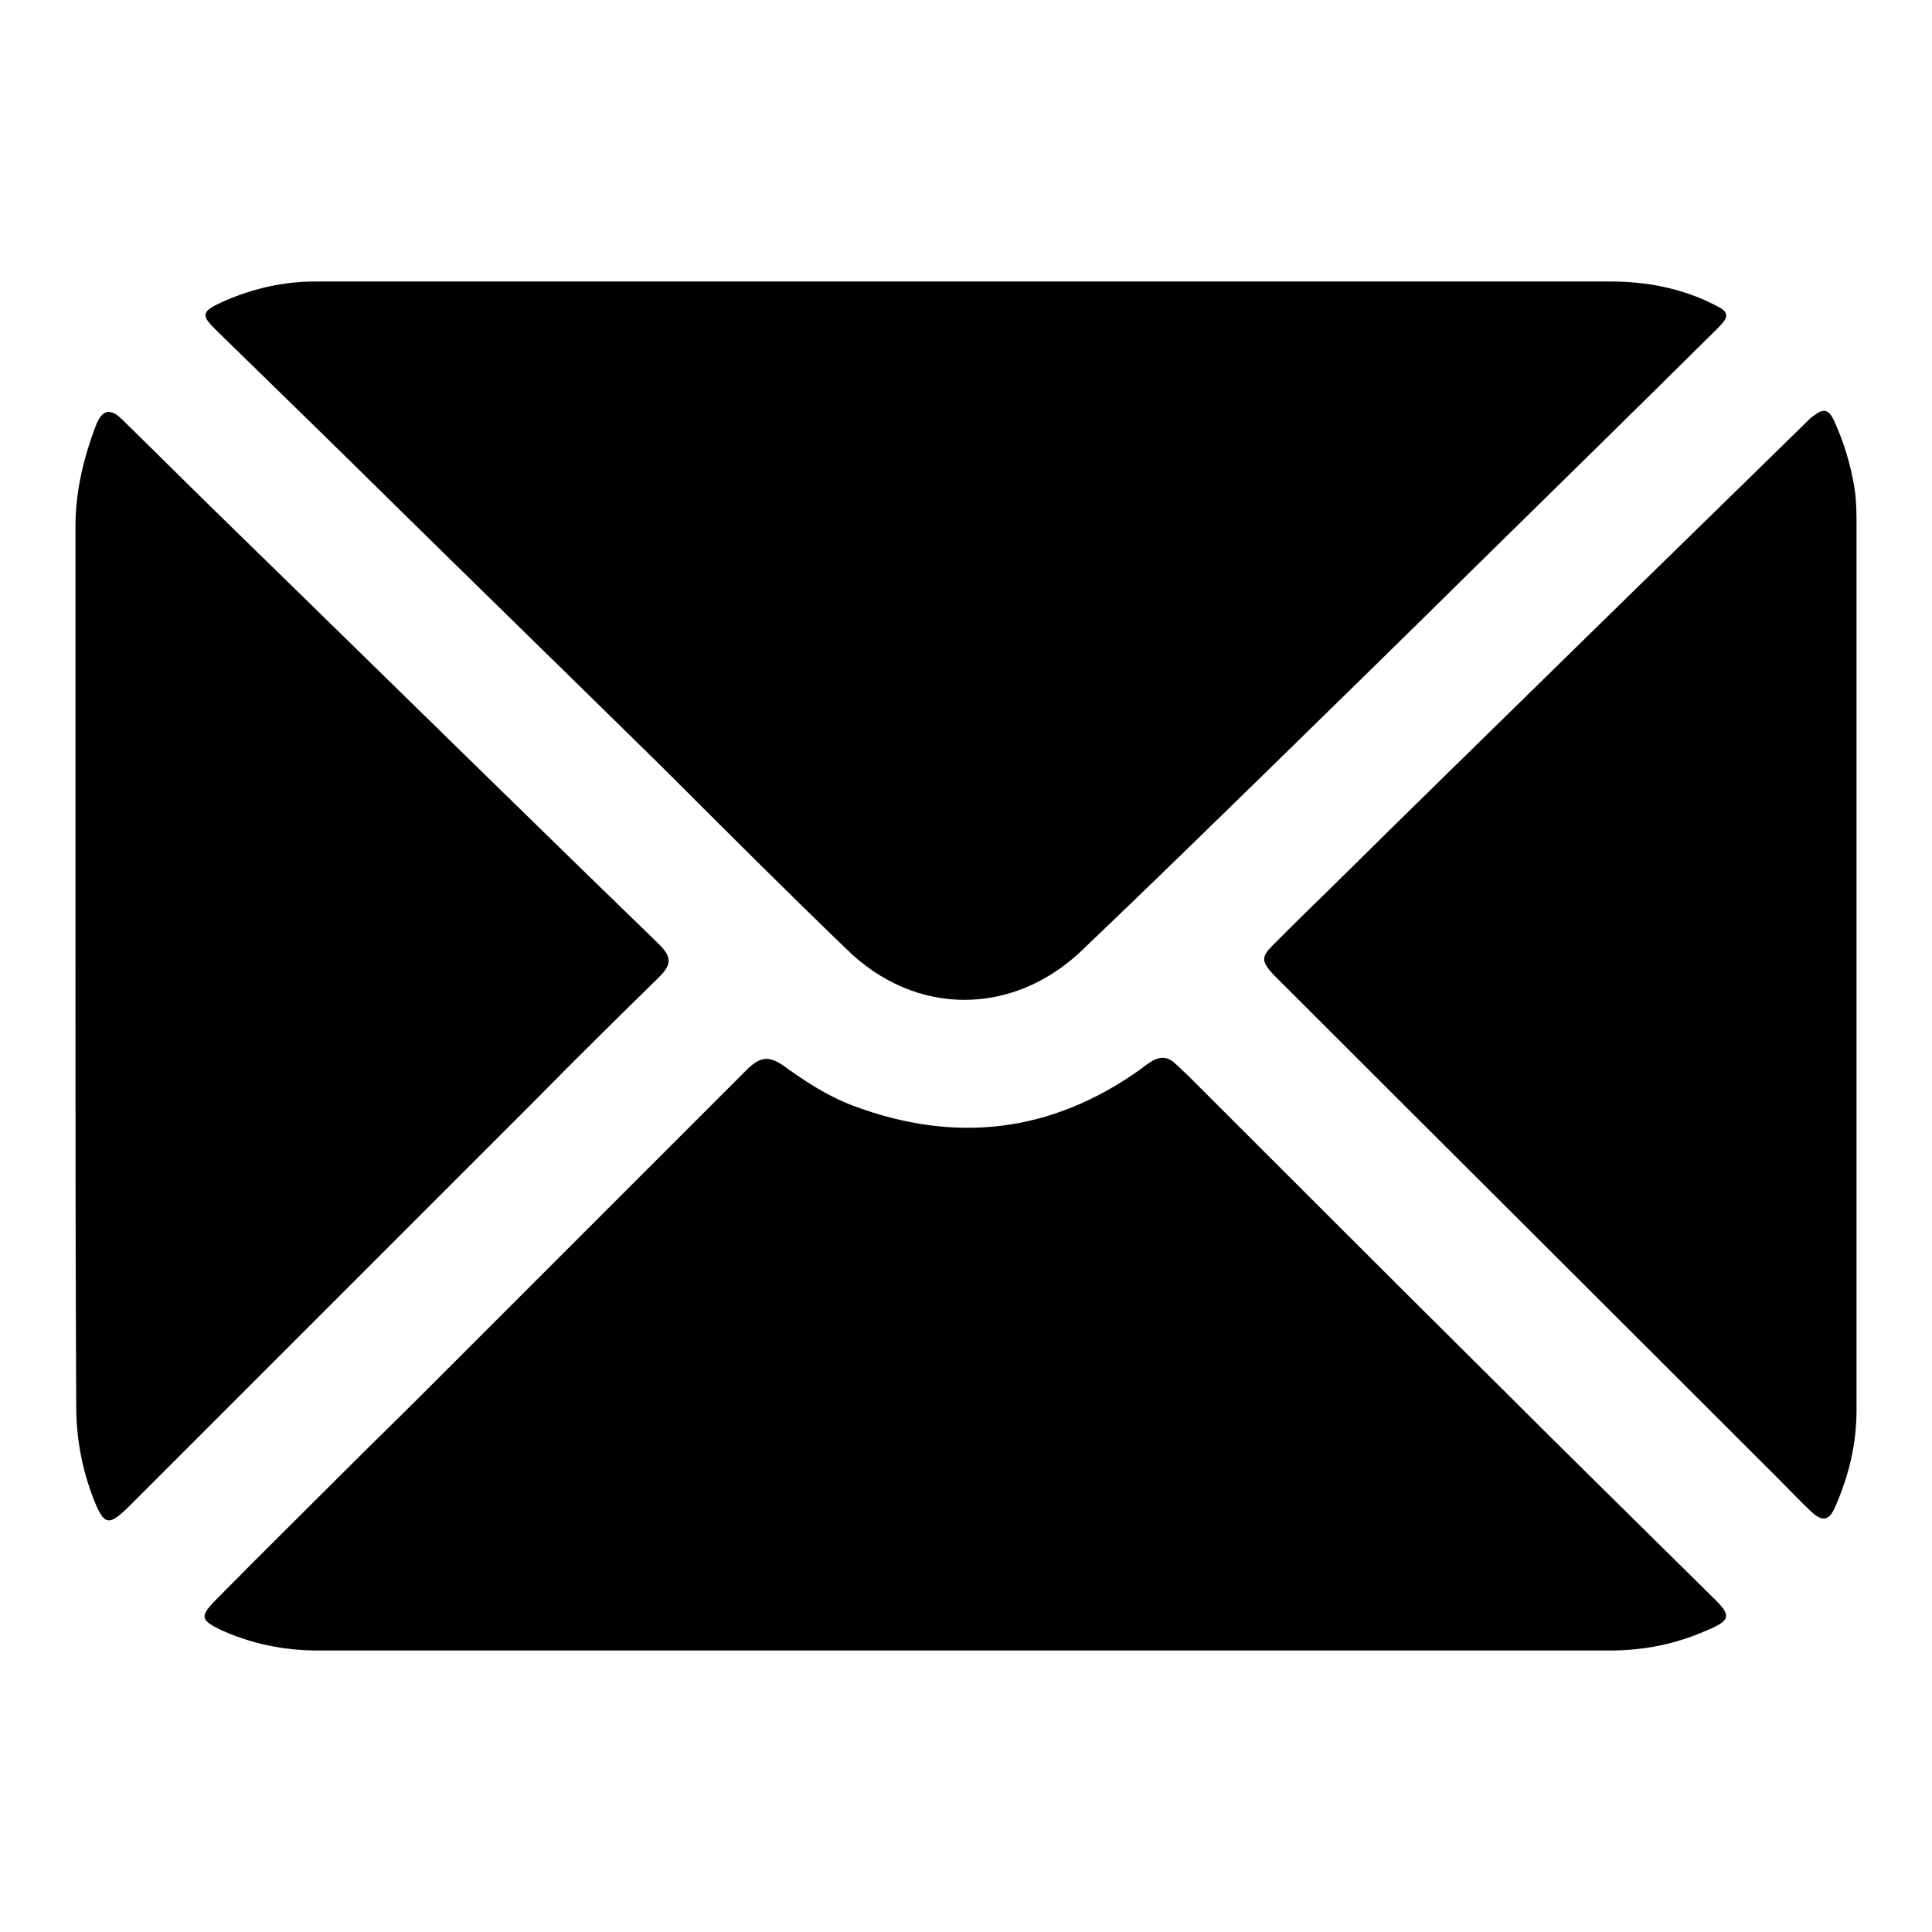
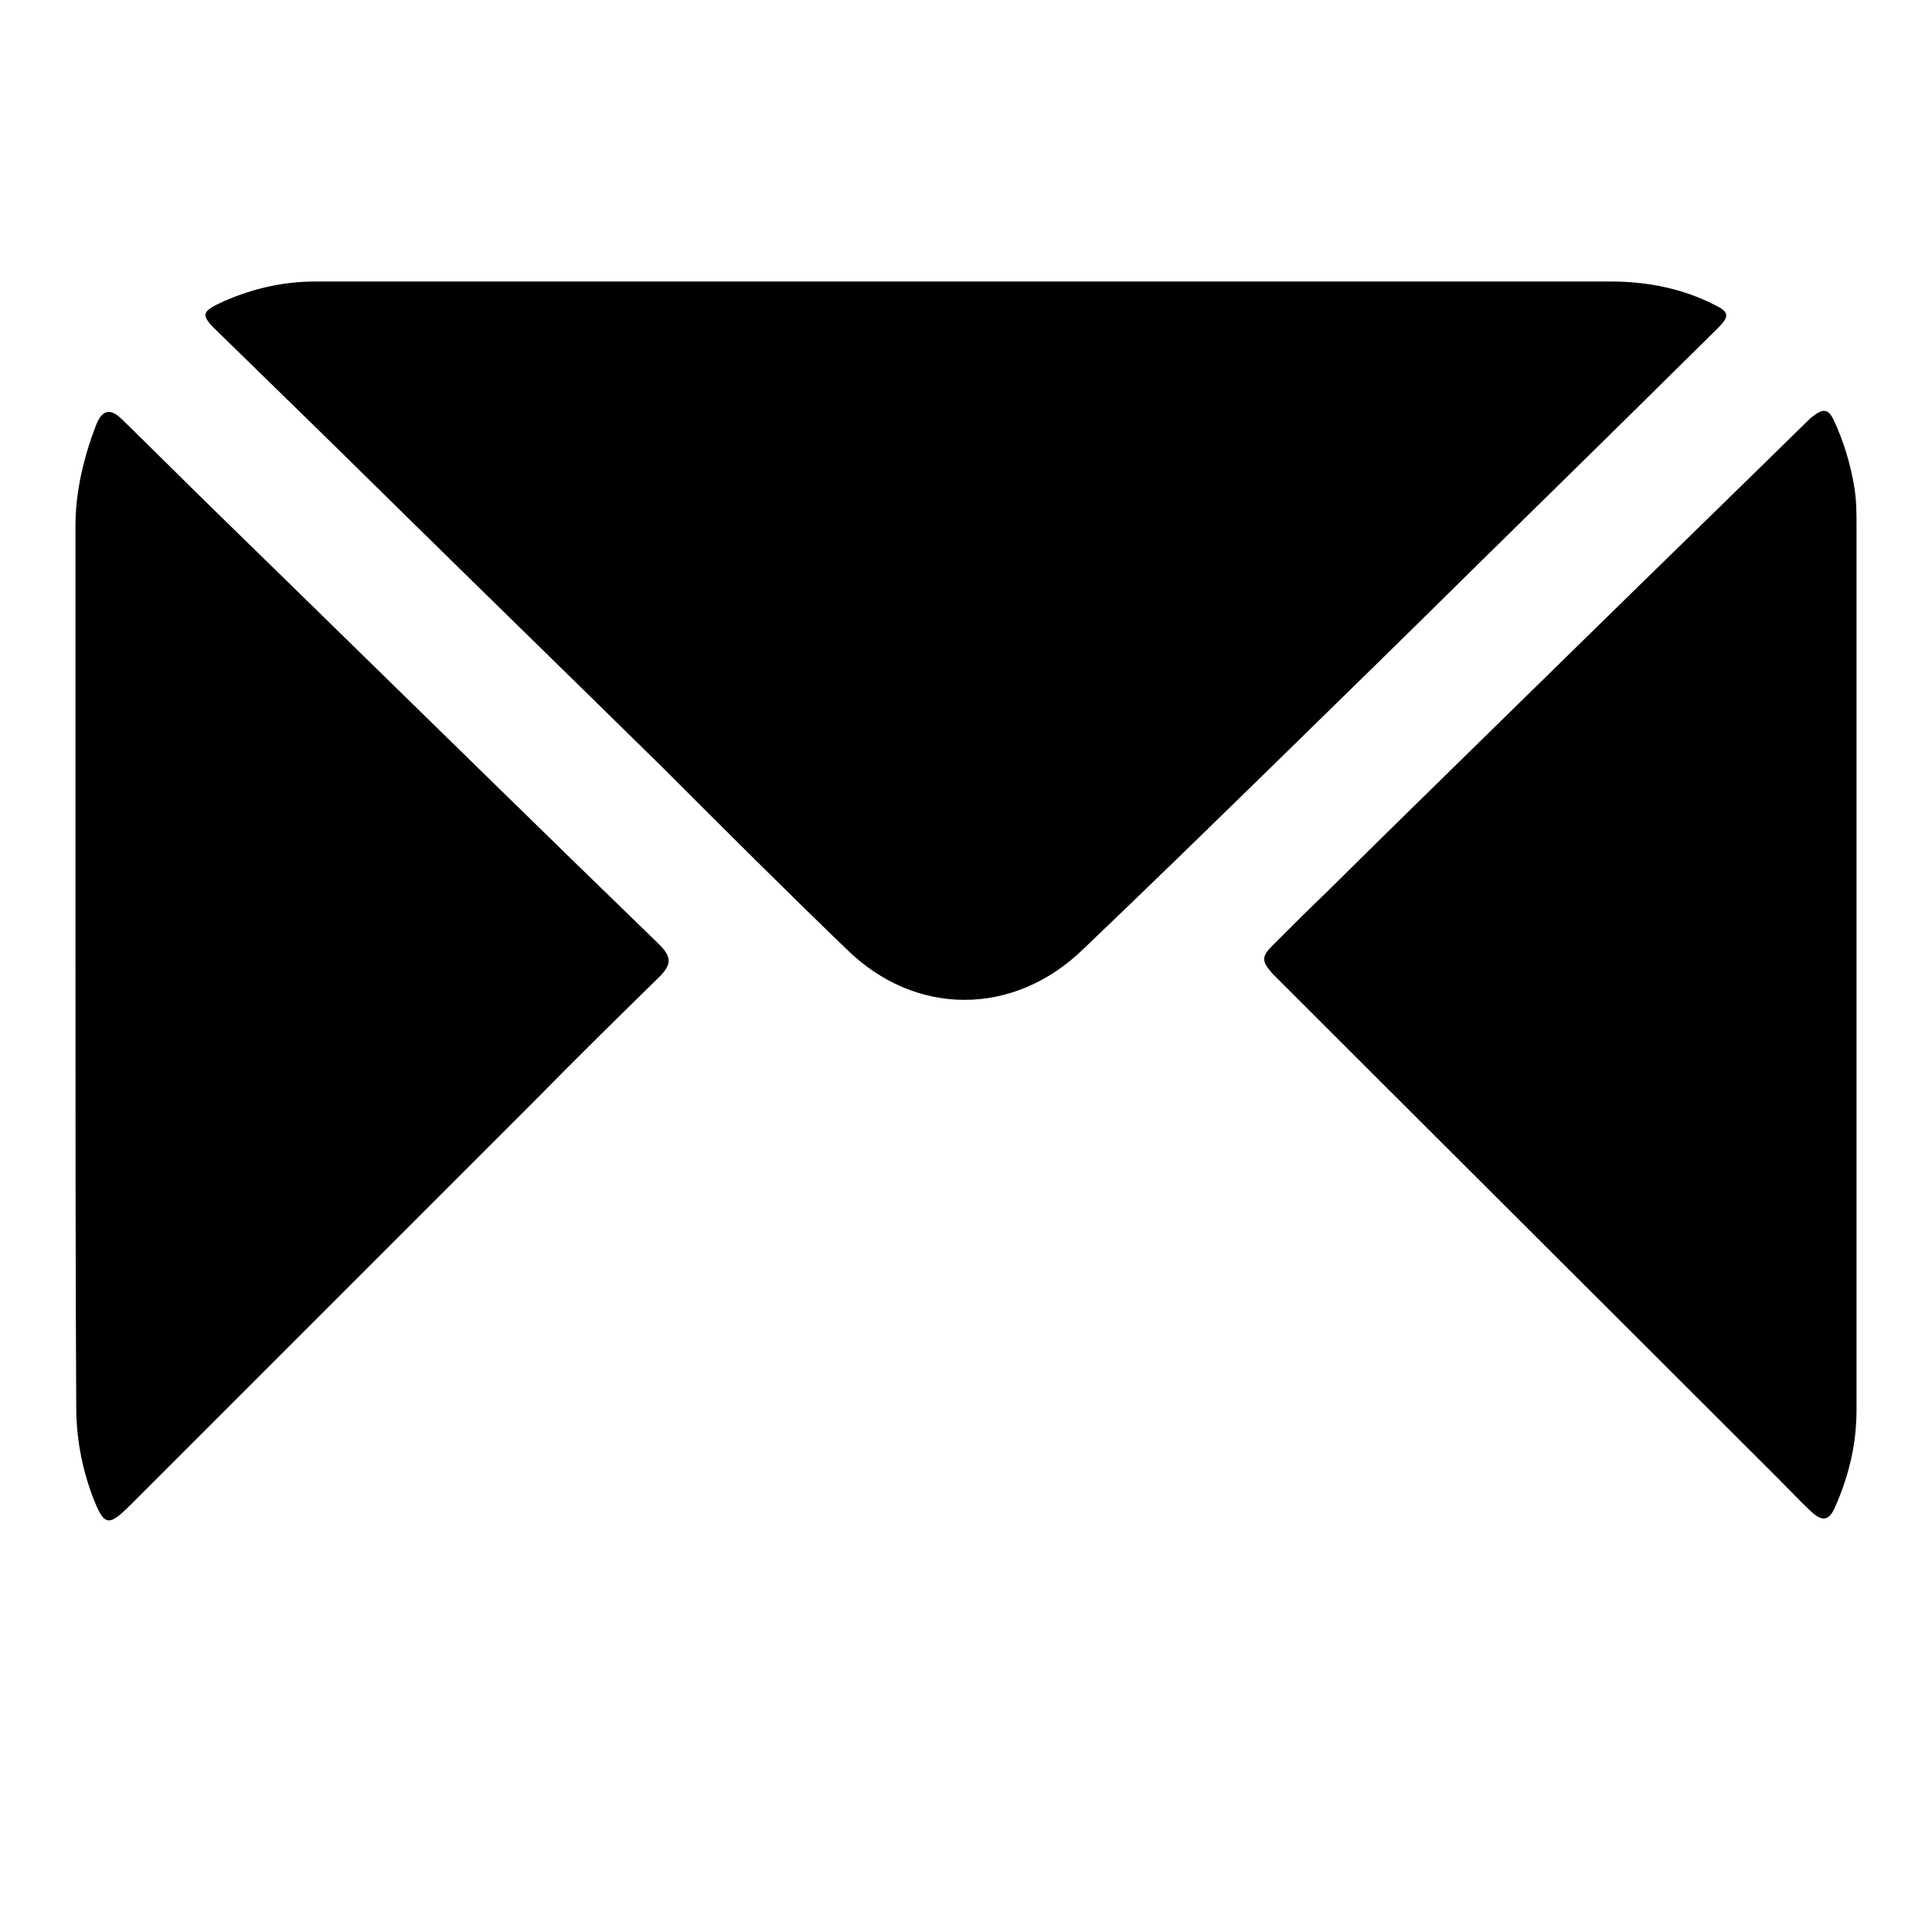
<svg xmlns="http://www.w3.org/2000/svg" version="1.1" x="0px" y="0px" viewBox="0 0 256 256" enable-background="new 0 0 256 256" xml:space="preserve">
  <g>
    <g>
      <path fill="#000000" d="M127.7,37.3c28.6,0,57.1,0,85.7,0c4.8,0,9.5,0.9,13.8,3.1c1.9,0.9,2,1.5,0.5,3C217,54,206.3,64.5,195.5,75.1c-8.7,8.6-17.5,17.2-26.3,25.8c-8.5,8.3-17,16.6-25.6,24.8c-9.2,9-22.3,9.1-31.5,0c-8.3-8-16.4-16.1-24.5-24.2C75.9,90,64.2,78.6,52.5,67.1C44.7,59.4,36.8,51.7,28.9,44c-2.4-2.3-2.3-2.7,0.8-4.1c3.9-1.7,7.9-2.6,12.1-2.6C70.5,37.3,99.1,37.3,127.7,37.3z" />
-       <path fill="#000000" d="M128,218.7c-28.6,0-57.2,0-85.9,0c-4.5,0-8.9-0.9-13-2.8c-2.4-1.2-2.6-1.7-0.8-3.6c6.1-6.2,12.3-12.3,18.4-18.4c3-3,6.1-6,9.1-9c14.1-14.1,28.2-28.2,42.4-42.4c0.3-0.3,0.6-0.6,0.9-0.9c1.7-1.6,2.8-1.7,4.7-0.4c2.9,2.1,5.8,4,9.2,5.3c13.6,5.1,26.3,3.6,38.1-4.8c0.5-0.4,0.9-0.7,1.4-1c1.2-0.8,2.3-0.7,3.3,0.3c0.5,0.4,0.9,0.9,1.4,1.3c13.6,13.6,27.3,27.3,41,40.9c9.5,9.5,19.1,18.9,28.7,28.4c2.6,2.5,2.5,3.1-0.9,4.5c-4.1,1.8-8.3,2.6-12.7,2.6C185,218.7,156.5,218.7,128,218.7z" />
      <path fill="#000000" d="M10,127.9c0-19.4,0-38.8,0-58.2c0-4.6,1.1-9.1,2.7-13.3c0.8-2.1,1.9-2.4,3.5-0.8c4.2,4.1,8.3,8.2,12.5,12.3c16,15.6,31.9,31.2,47.9,46.8c3.5,3.4,7,6.8,10.5,10.2c2,1.9,2,2.9,0,4.8c-5.4,5.3-10.8,10.6-16.1,16c-17.9,17.9-35.8,35.8-53.6,53.6c-3.1,3.1-3.6,3-5.2-1.2c-1.4-3.8-2.1-7.7-2.1-11.8C10,166.8,10,147.4,10,127.9z" />
      <path fill="#000000" d="M246,128.2c0,19.5,0,39.1,0,58.6c0,4.5-1,8.7-2.8,12.8c-0.8,1.9-1.7,2.1-3.2,0.7c-1.4-1.3-2.8-2.8-4.2-4.2c-22.2-22.2-44.4-44.3-66.6-66.5c-0.2-0.2-0.4-0.4-0.6-0.6c-1.4-1.6-1.5-2.2,0-3.7c2.4-2.4,4.7-4.7,7.1-7c10.8-10.7,21.7-21.3,32.6-32c10.4-10.2,20.9-20.4,31.3-30.6c0.2-0.2,0.4-0.4,0.7-0.6c1.3-1,2-0.9,2.7,0.6c1.3,2.8,2.2,5.8,2.7,8.8c0.3,1.8,0.3,3.5,0.3,5.3C246,89.3,246,108.8,246,128.2z" />
    </g>
  </g>
</svg>